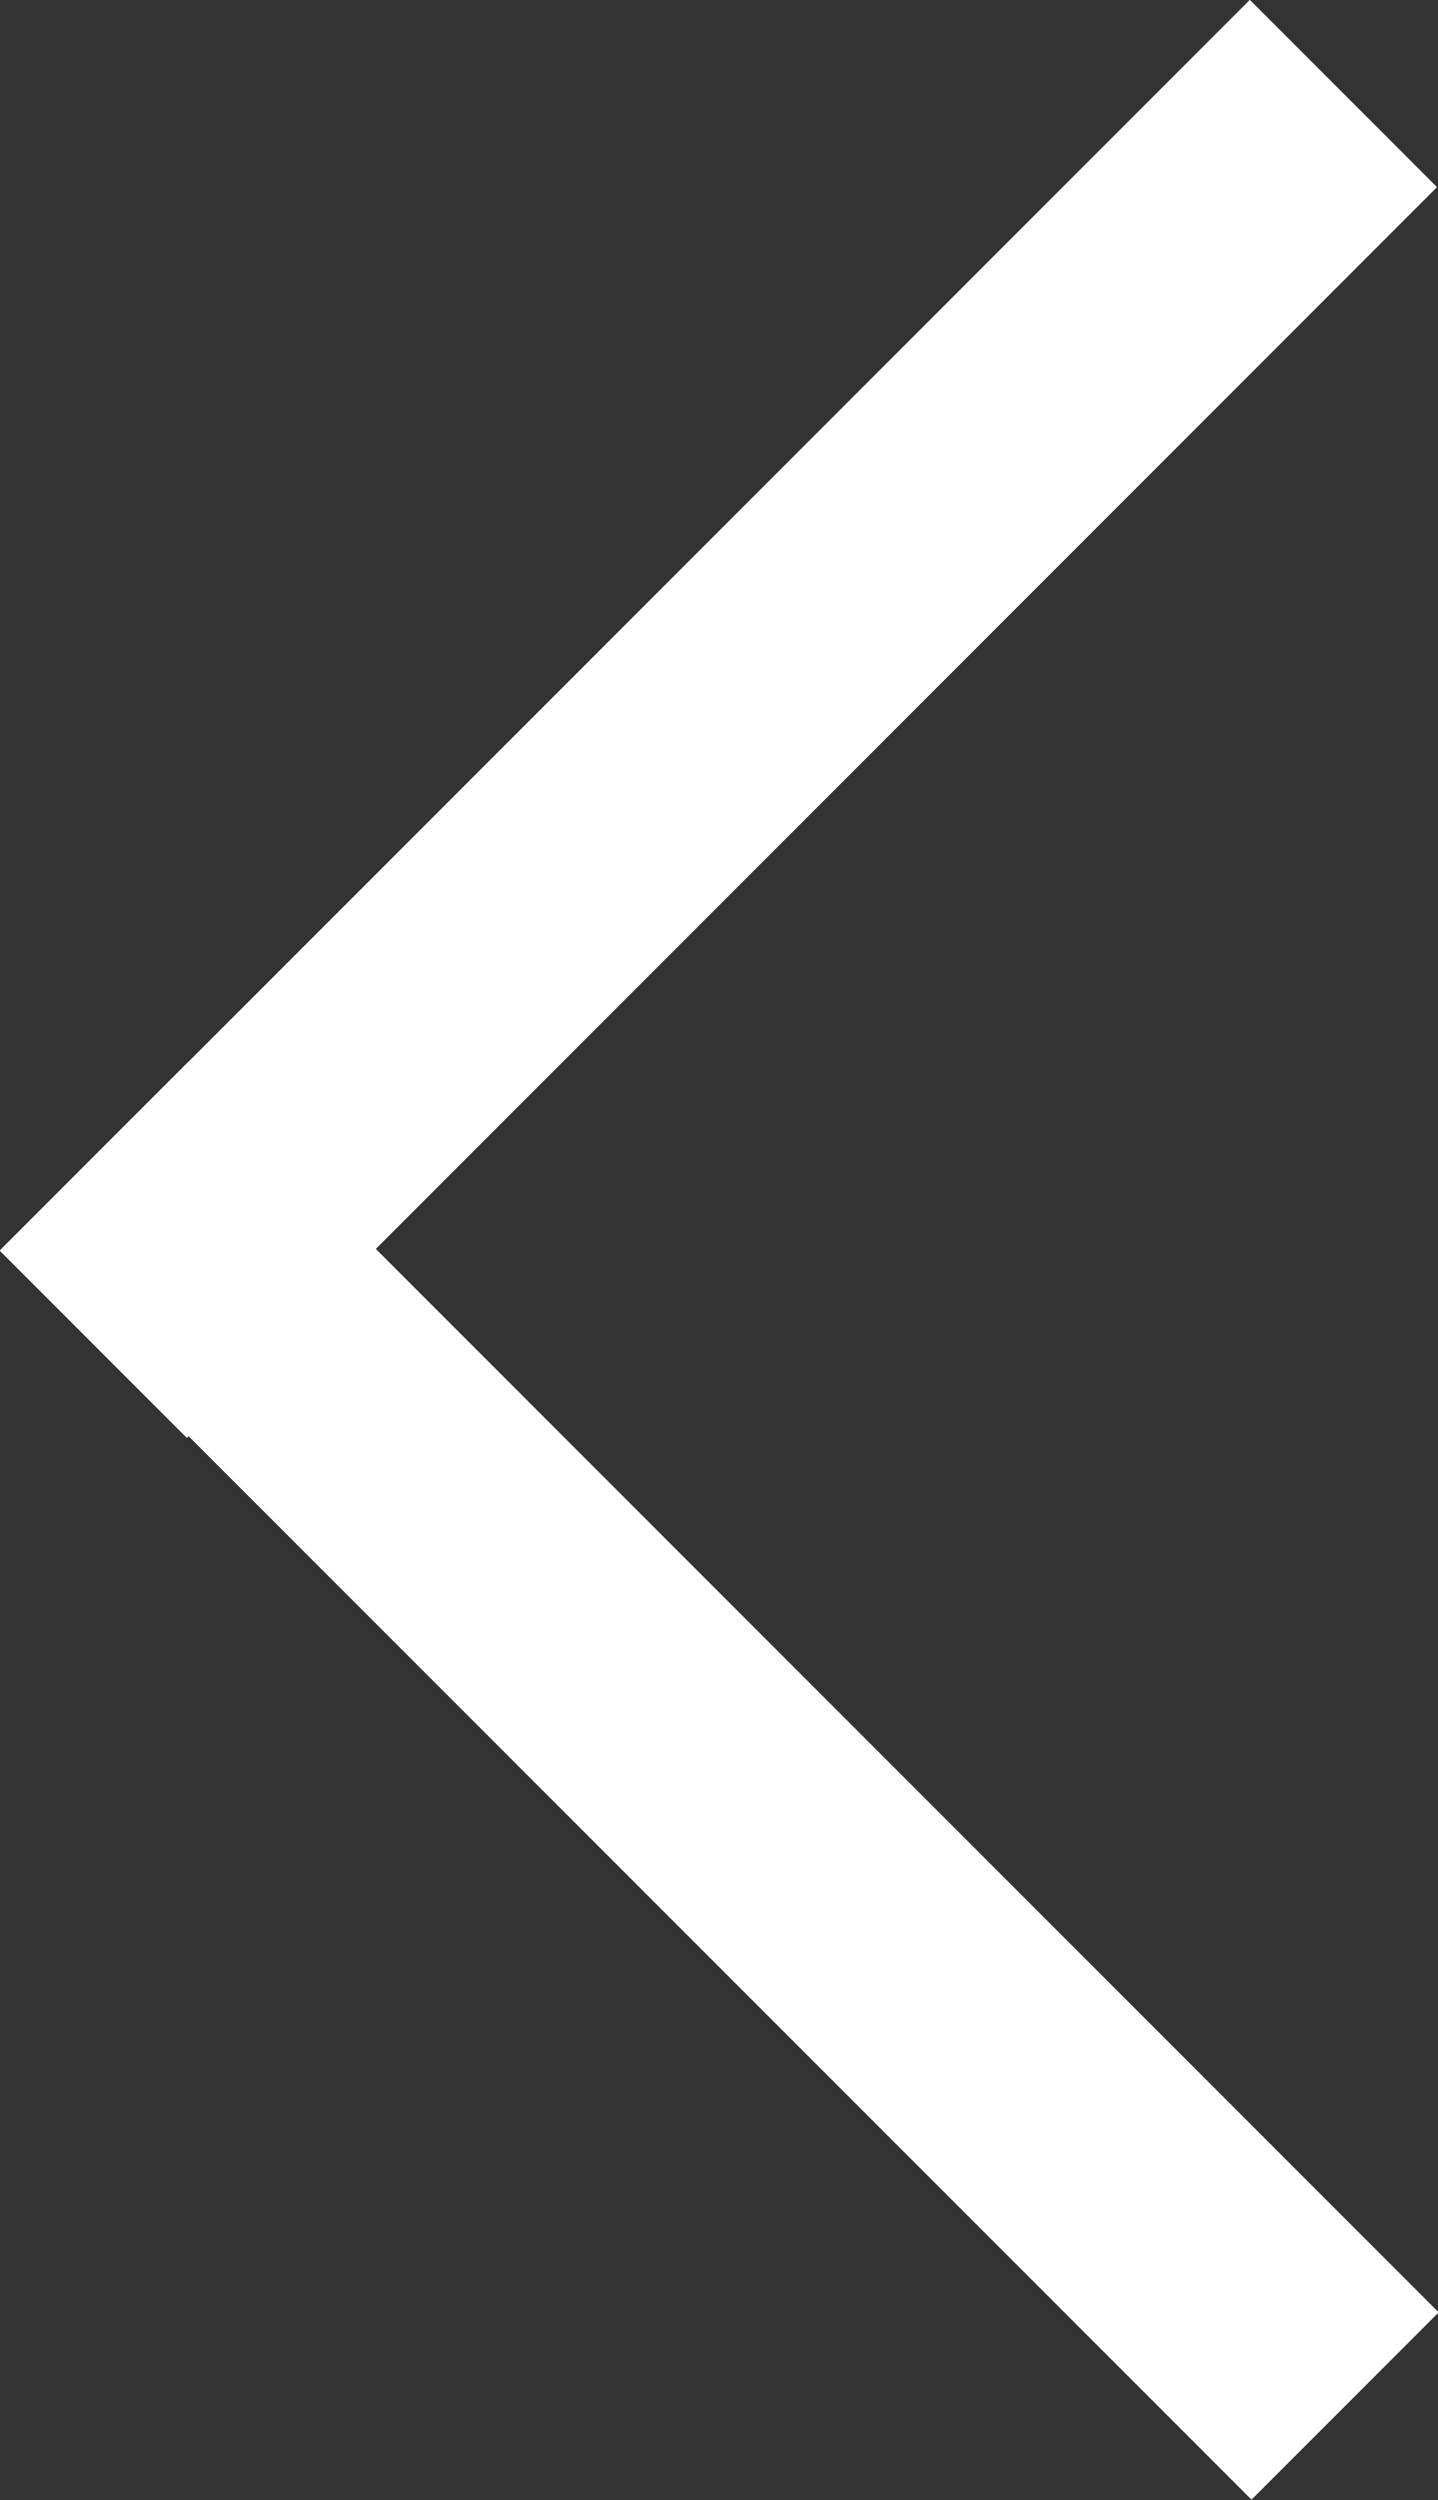
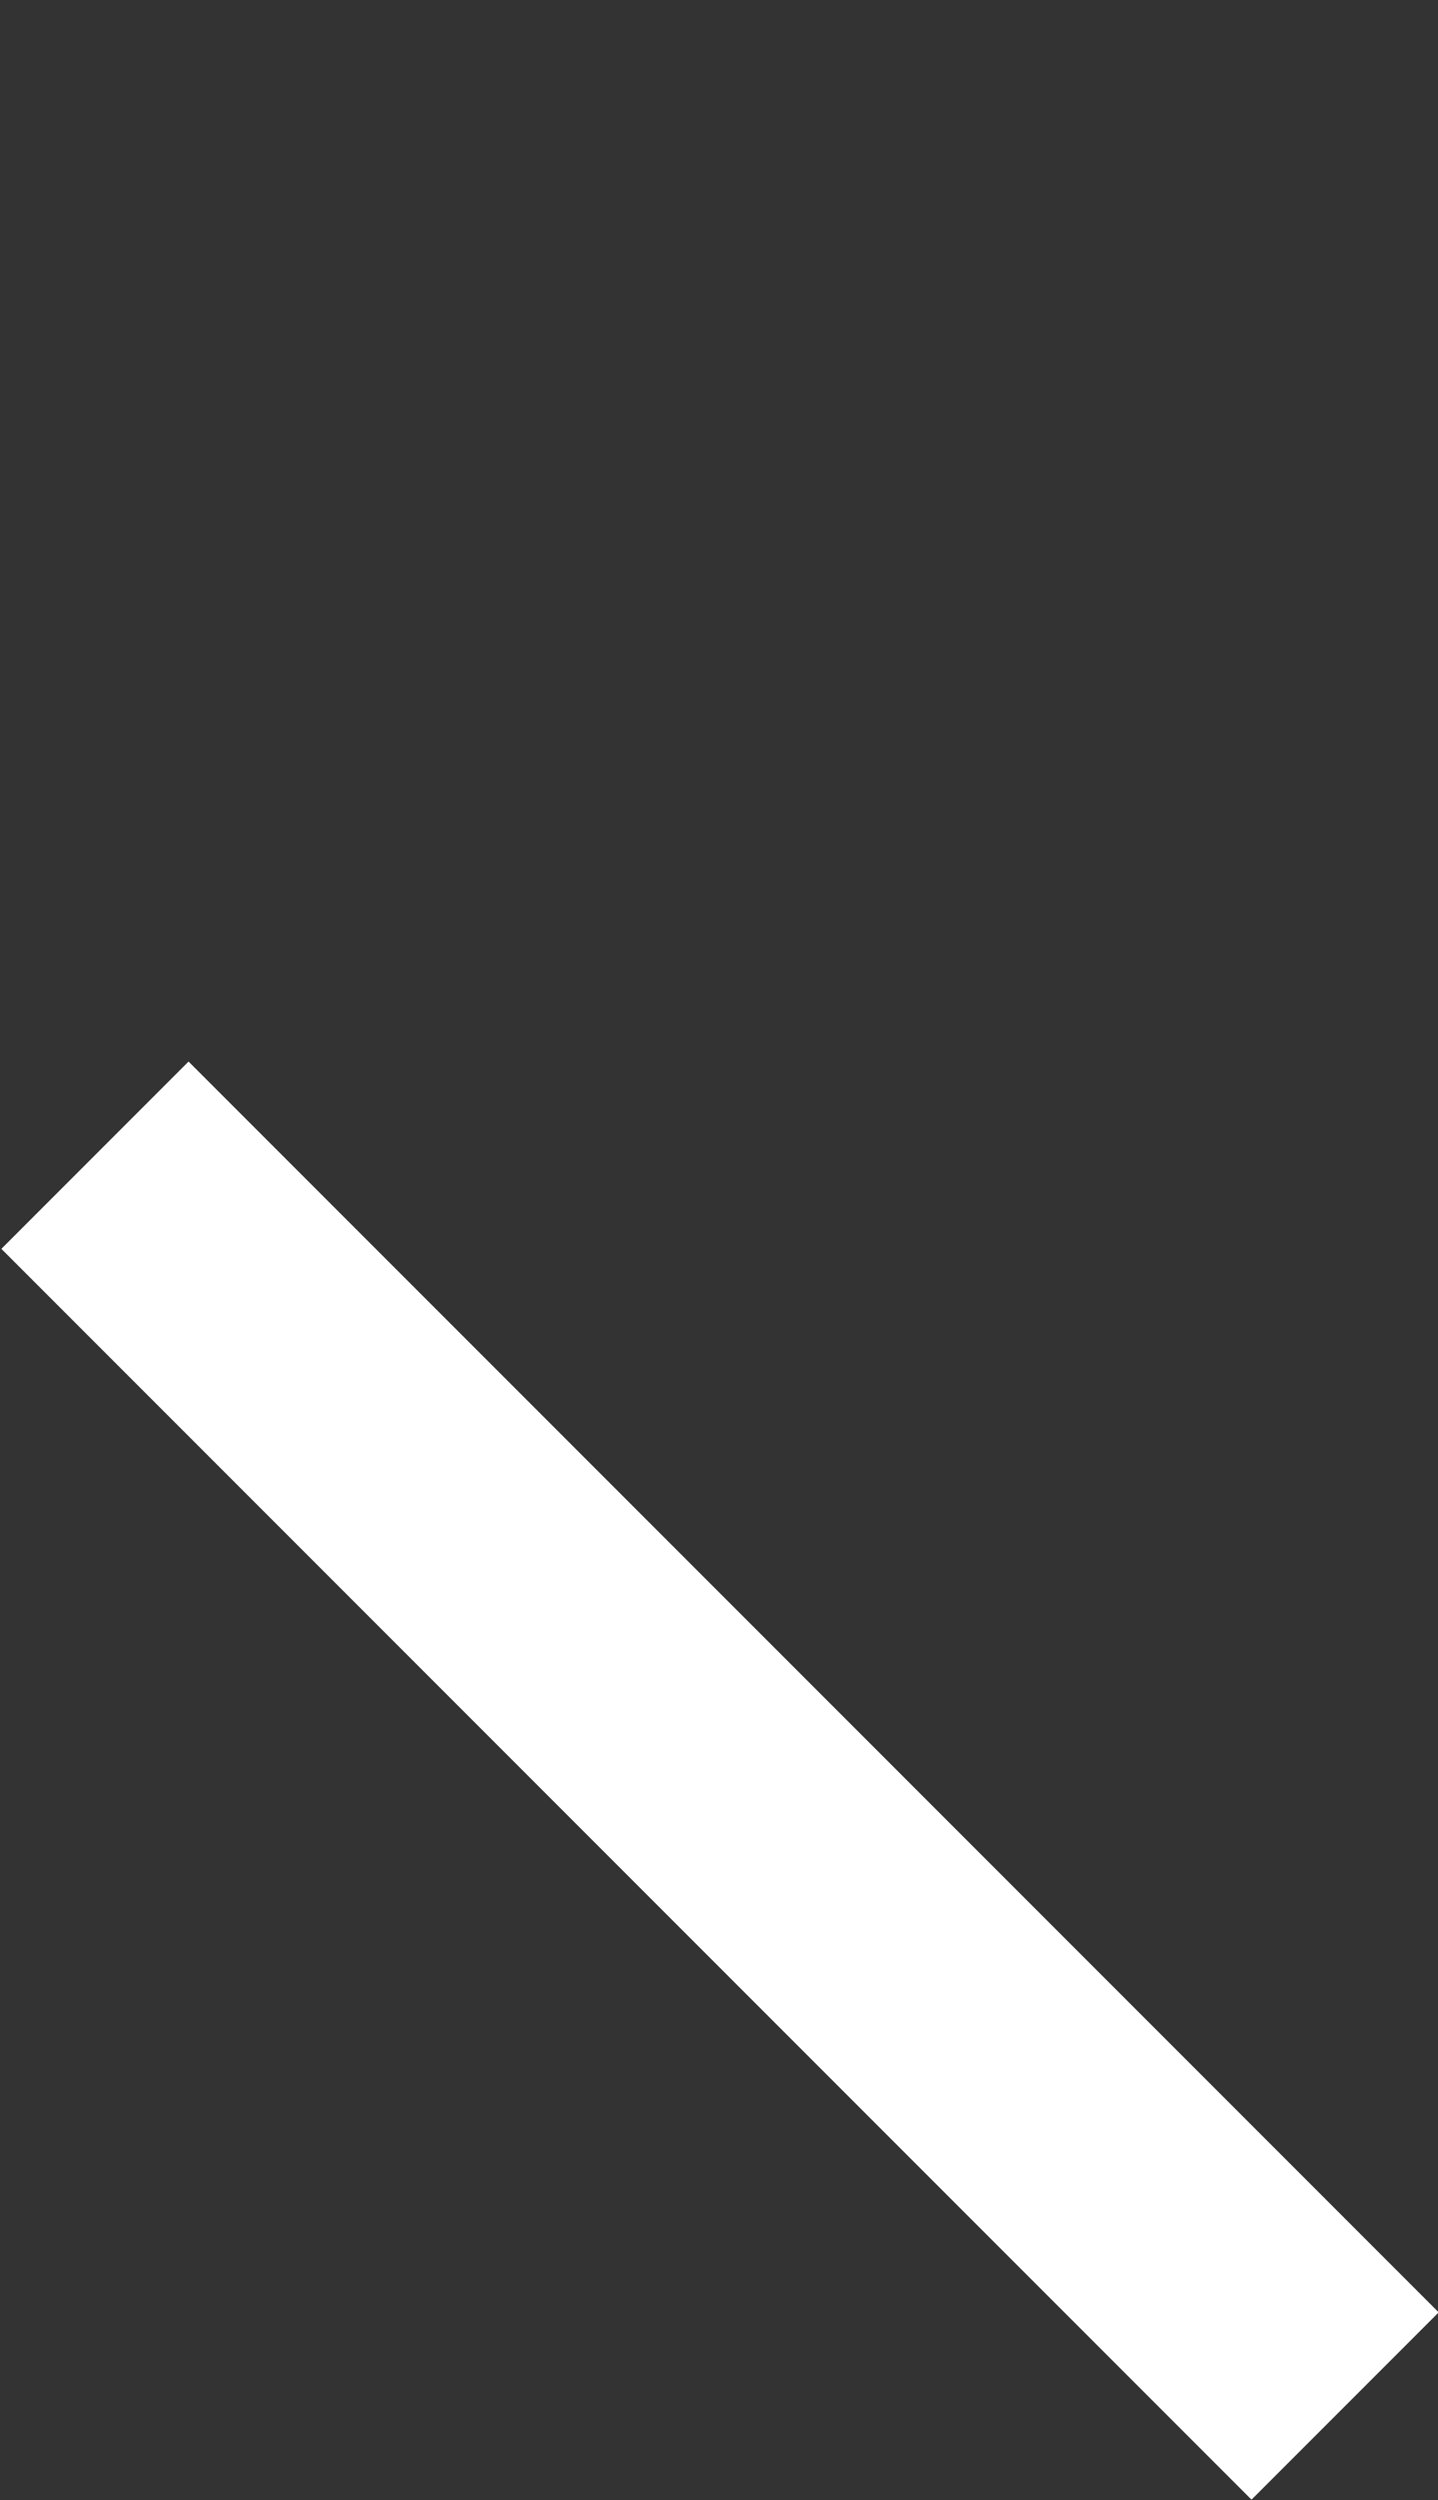
<svg xmlns="http://www.w3.org/2000/svg" id="Lager_1" data-name="Lager 1" viewBox="0 0 15.21 26.43">
  <rect x="0" y="0" width="15.21" height="26.43" fill="#333333" stroke="none" />
  <defs>
    <style>
      .cls-1 {
        fill: #fff;
        stroke-width: 0px;
      }
    </style>
  </defs>
-   <rect class="cls-1" x="-1.75" y="6.2" width="18.7" height="2.8" transform="translate(-3.15 7.6) rotate(-45)" />
  <rect class="cls-1" x="6.21" y="9.48" width="2.8" height="18.7" transform="translate(-11.08 10.89) rotate(-45)" />
</svg>